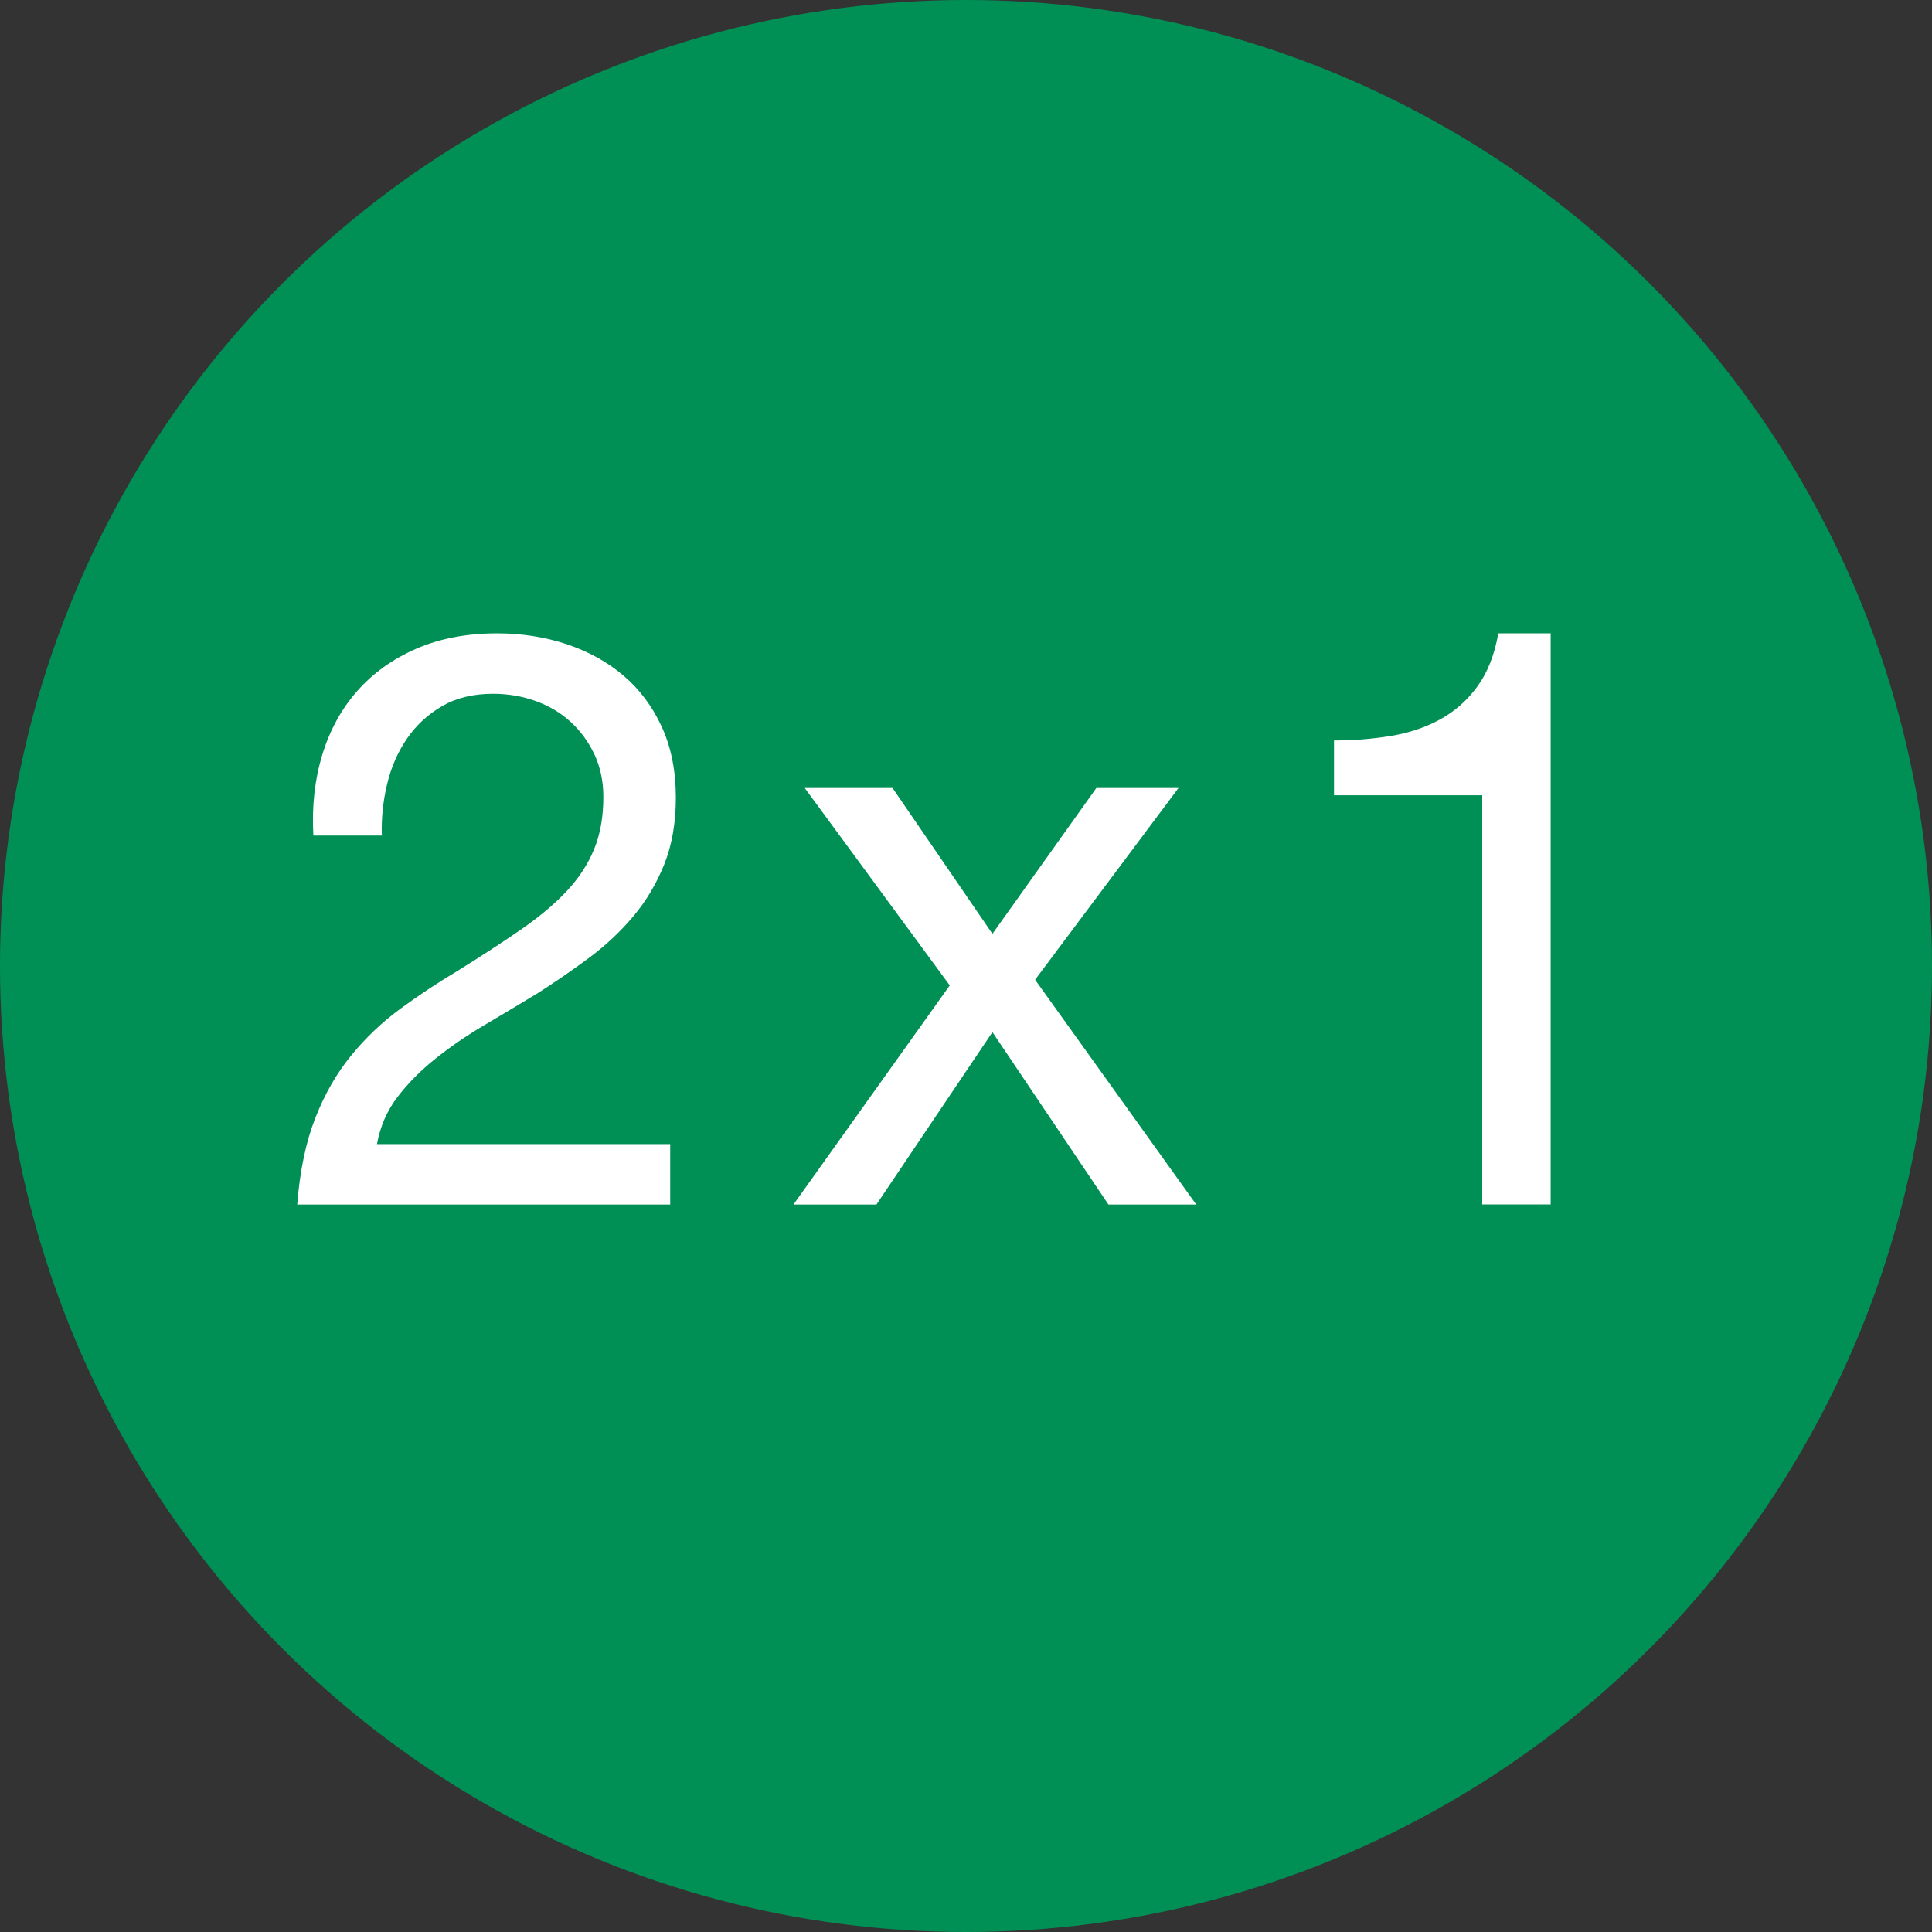
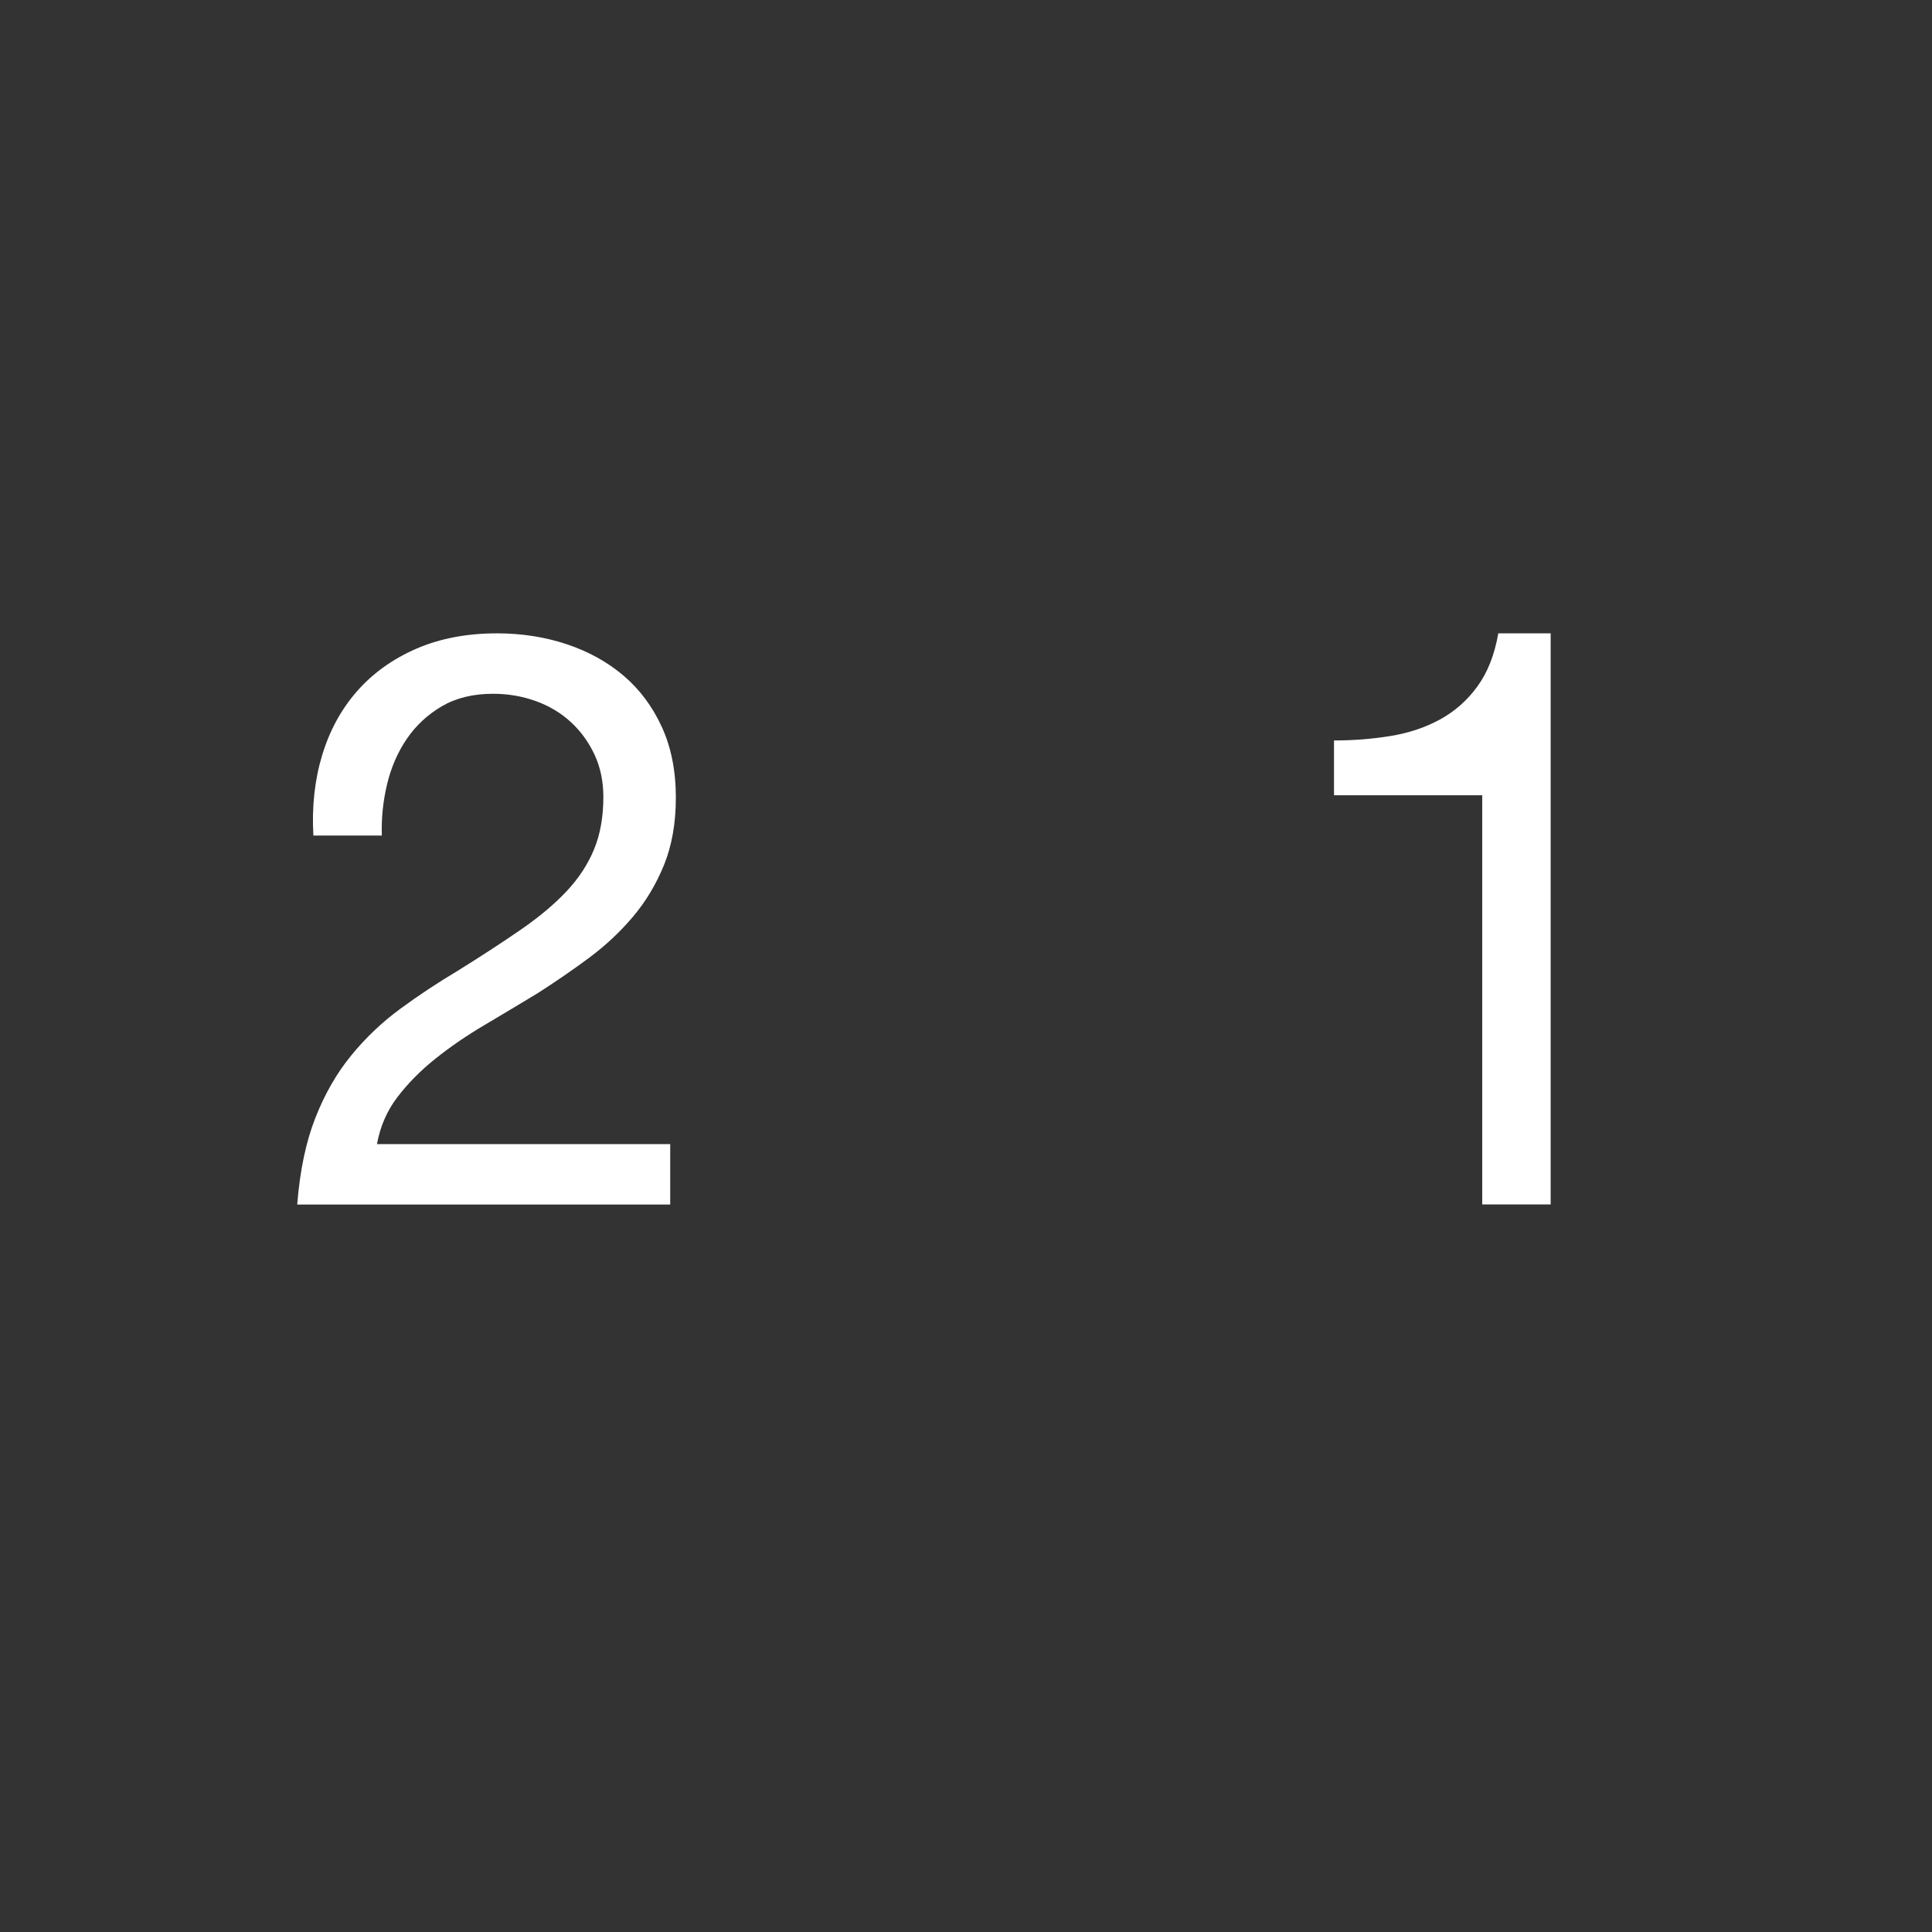
<svg xmlns="http://www.w3.org/2000/svg" id="Ebene_3" data-name="Ebene 3" viewBox="0 0 500 500">
  <rect x="0" y="0" width="500" height="500" fill="#333333" stroke="none" />
  <defs>
    <style>
      .cls-1 {
        fill: #009055;
      }

      .cls-1, .cls-2 {
        stroke-width: 0px;
      }

      .cls-2 {
        fill: #fff;
      }
    </style>
  </defs>
-   <circle class="cls-1" cx="250" cy="250" r="250" />
  <g>
    <path class="cls-2" d="M83.39,195.39c1.94-6.39,4.97-11.92,9.07-16.57s9.21-8.3,15.32-10.95c6.11-2.64,13.06-3.96,20.85-3.96,6.39,0,12.4.94,18.03,2.81,5.63,1.88,10.53,4.59,14.7,8.13,4.17,3.54,7.47,7.96,9.9,13.24s3.65,11.4,3.65,18.35c0,6.53-1.01,12.3-3.02,17.3-2.02,5-4.69,9.49-8.03,13.45-3.34,3.96-7.16,7.54-11.47,10.74-4.31,3.2-8.76,6.25-13.34,9.17-4.59,2.78-9.17,5.52-13.76,8.24-4.59,2.71-8.79,5.6-12.61,8.65-3.82,3.06-7.09,6.36-9.8,9.9s-4.48,7.61-5.32,12.2h75.89v15.64h-96.53c.69-8.76,2.26-16.23,4.69-22.41s5.52-11.57,9.28-16.16c3.75-4.59,7.99-8.62,12.72-12.09,4.72-3.47,9.66-6.74,14.8-9.8,6.25-3.89,11.74-7.47,16.47-10.74,4.72-3.26,8.65-6.57,11.78-9.9,3.13-3.34,5.49-6.95,7.09-10.84,1.6-3.89,2.4-8.41,2.4-13.55,0-4.03-.77-7.68-2.29-10.95-1.53-3.26-3.58-6.08-6.15-8.44-2.57-2.36-5.6-4.17-9.07-5.42-3.48-1.25-7.16-1.88-11.05-1.88-5.14,0-9.56,1.08-13.24,3.23-3.68,2.16-6.71,4.97-9.07,8.44-2.37,3.48-4.07,7.4-5.11,11.78s-1.5,8.79-1.35,13.24h-17.72c-.42-7.51.35-14.45,2.29-20.85h0Z" />
-     <path class="cls-2" d="M208.27,203.94h22.72l25.85,37.74,26.89-37.74h21.26l-37.11,49.62,41.7,58.17h-22.72l-30.02-44.62-30.02,44.62h-21.47l40.45-56.71-37.53-51.08h0Z" />
    <path class="cls-2" d="M383.6,311.72v-105.91h-38.36v-14.18c5,0,9.87-.38,14.59-1.15,4.72-.76,9-2.19,12.82-4.27s7.05-4.93,9.69-8.55c2.64-3.61,4.45-8.2,5.42-13.76h13.55v147.81h-17.72.01Z" />
  </g>
</svg>